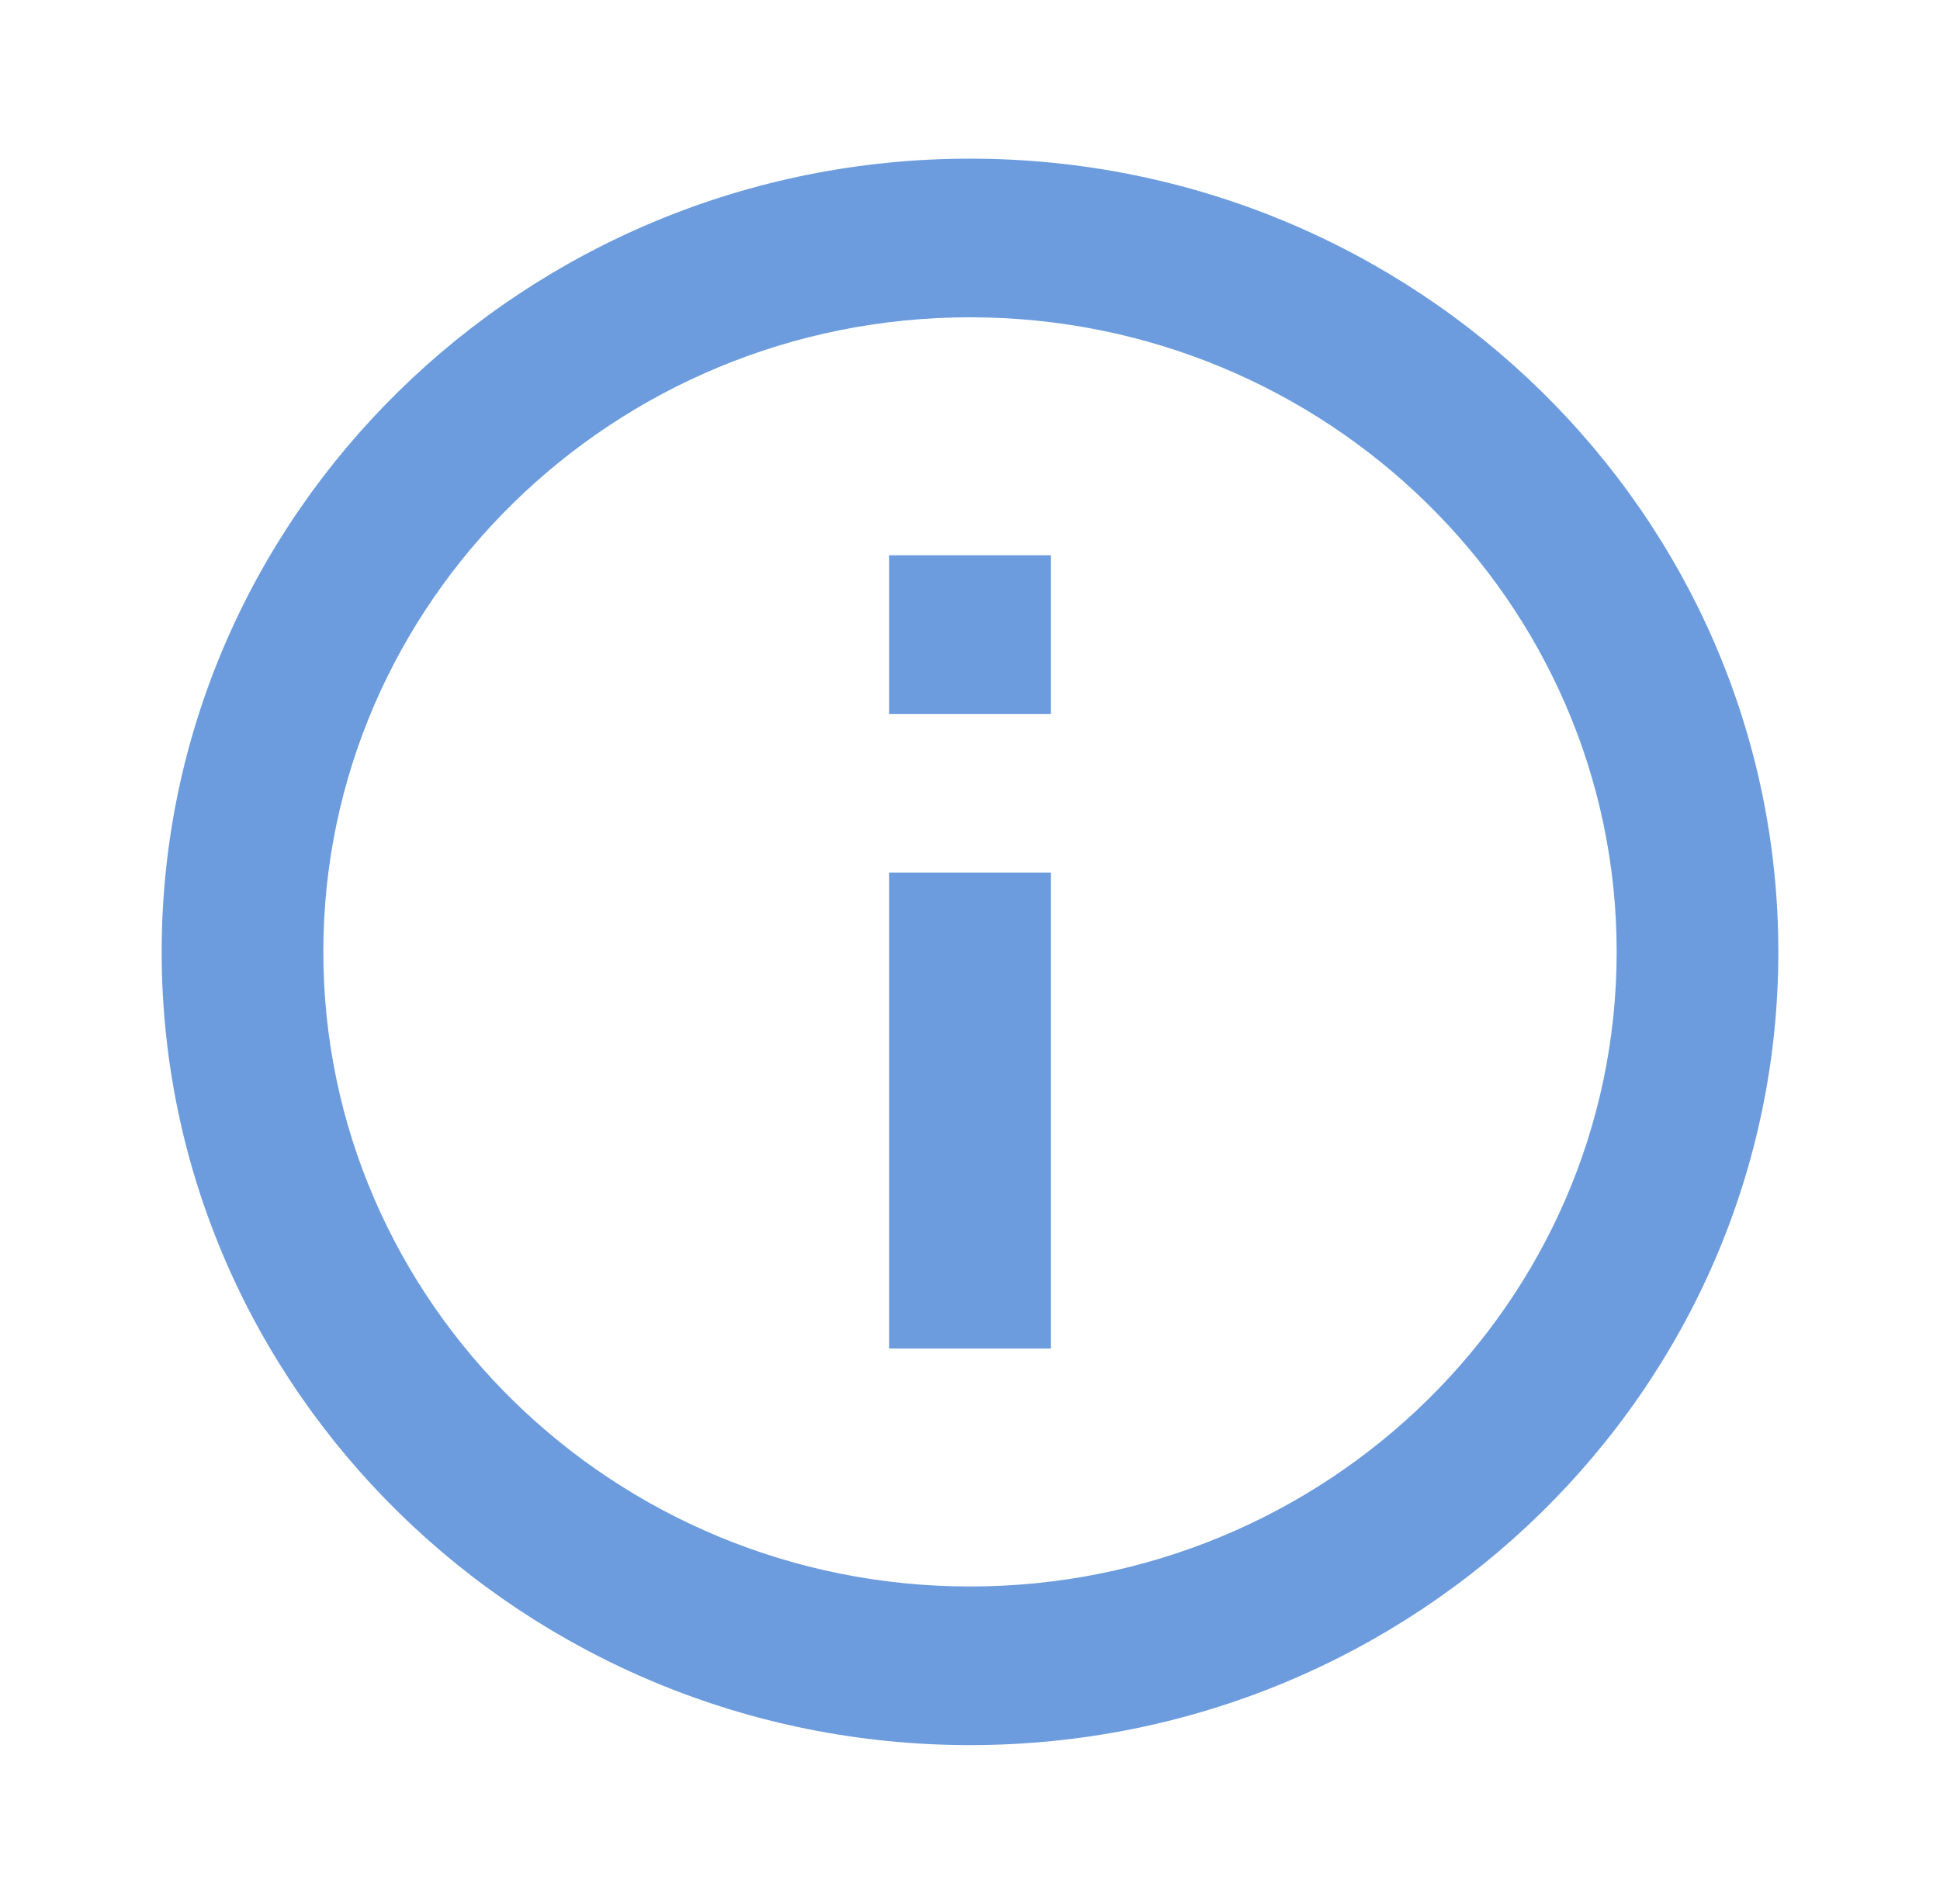
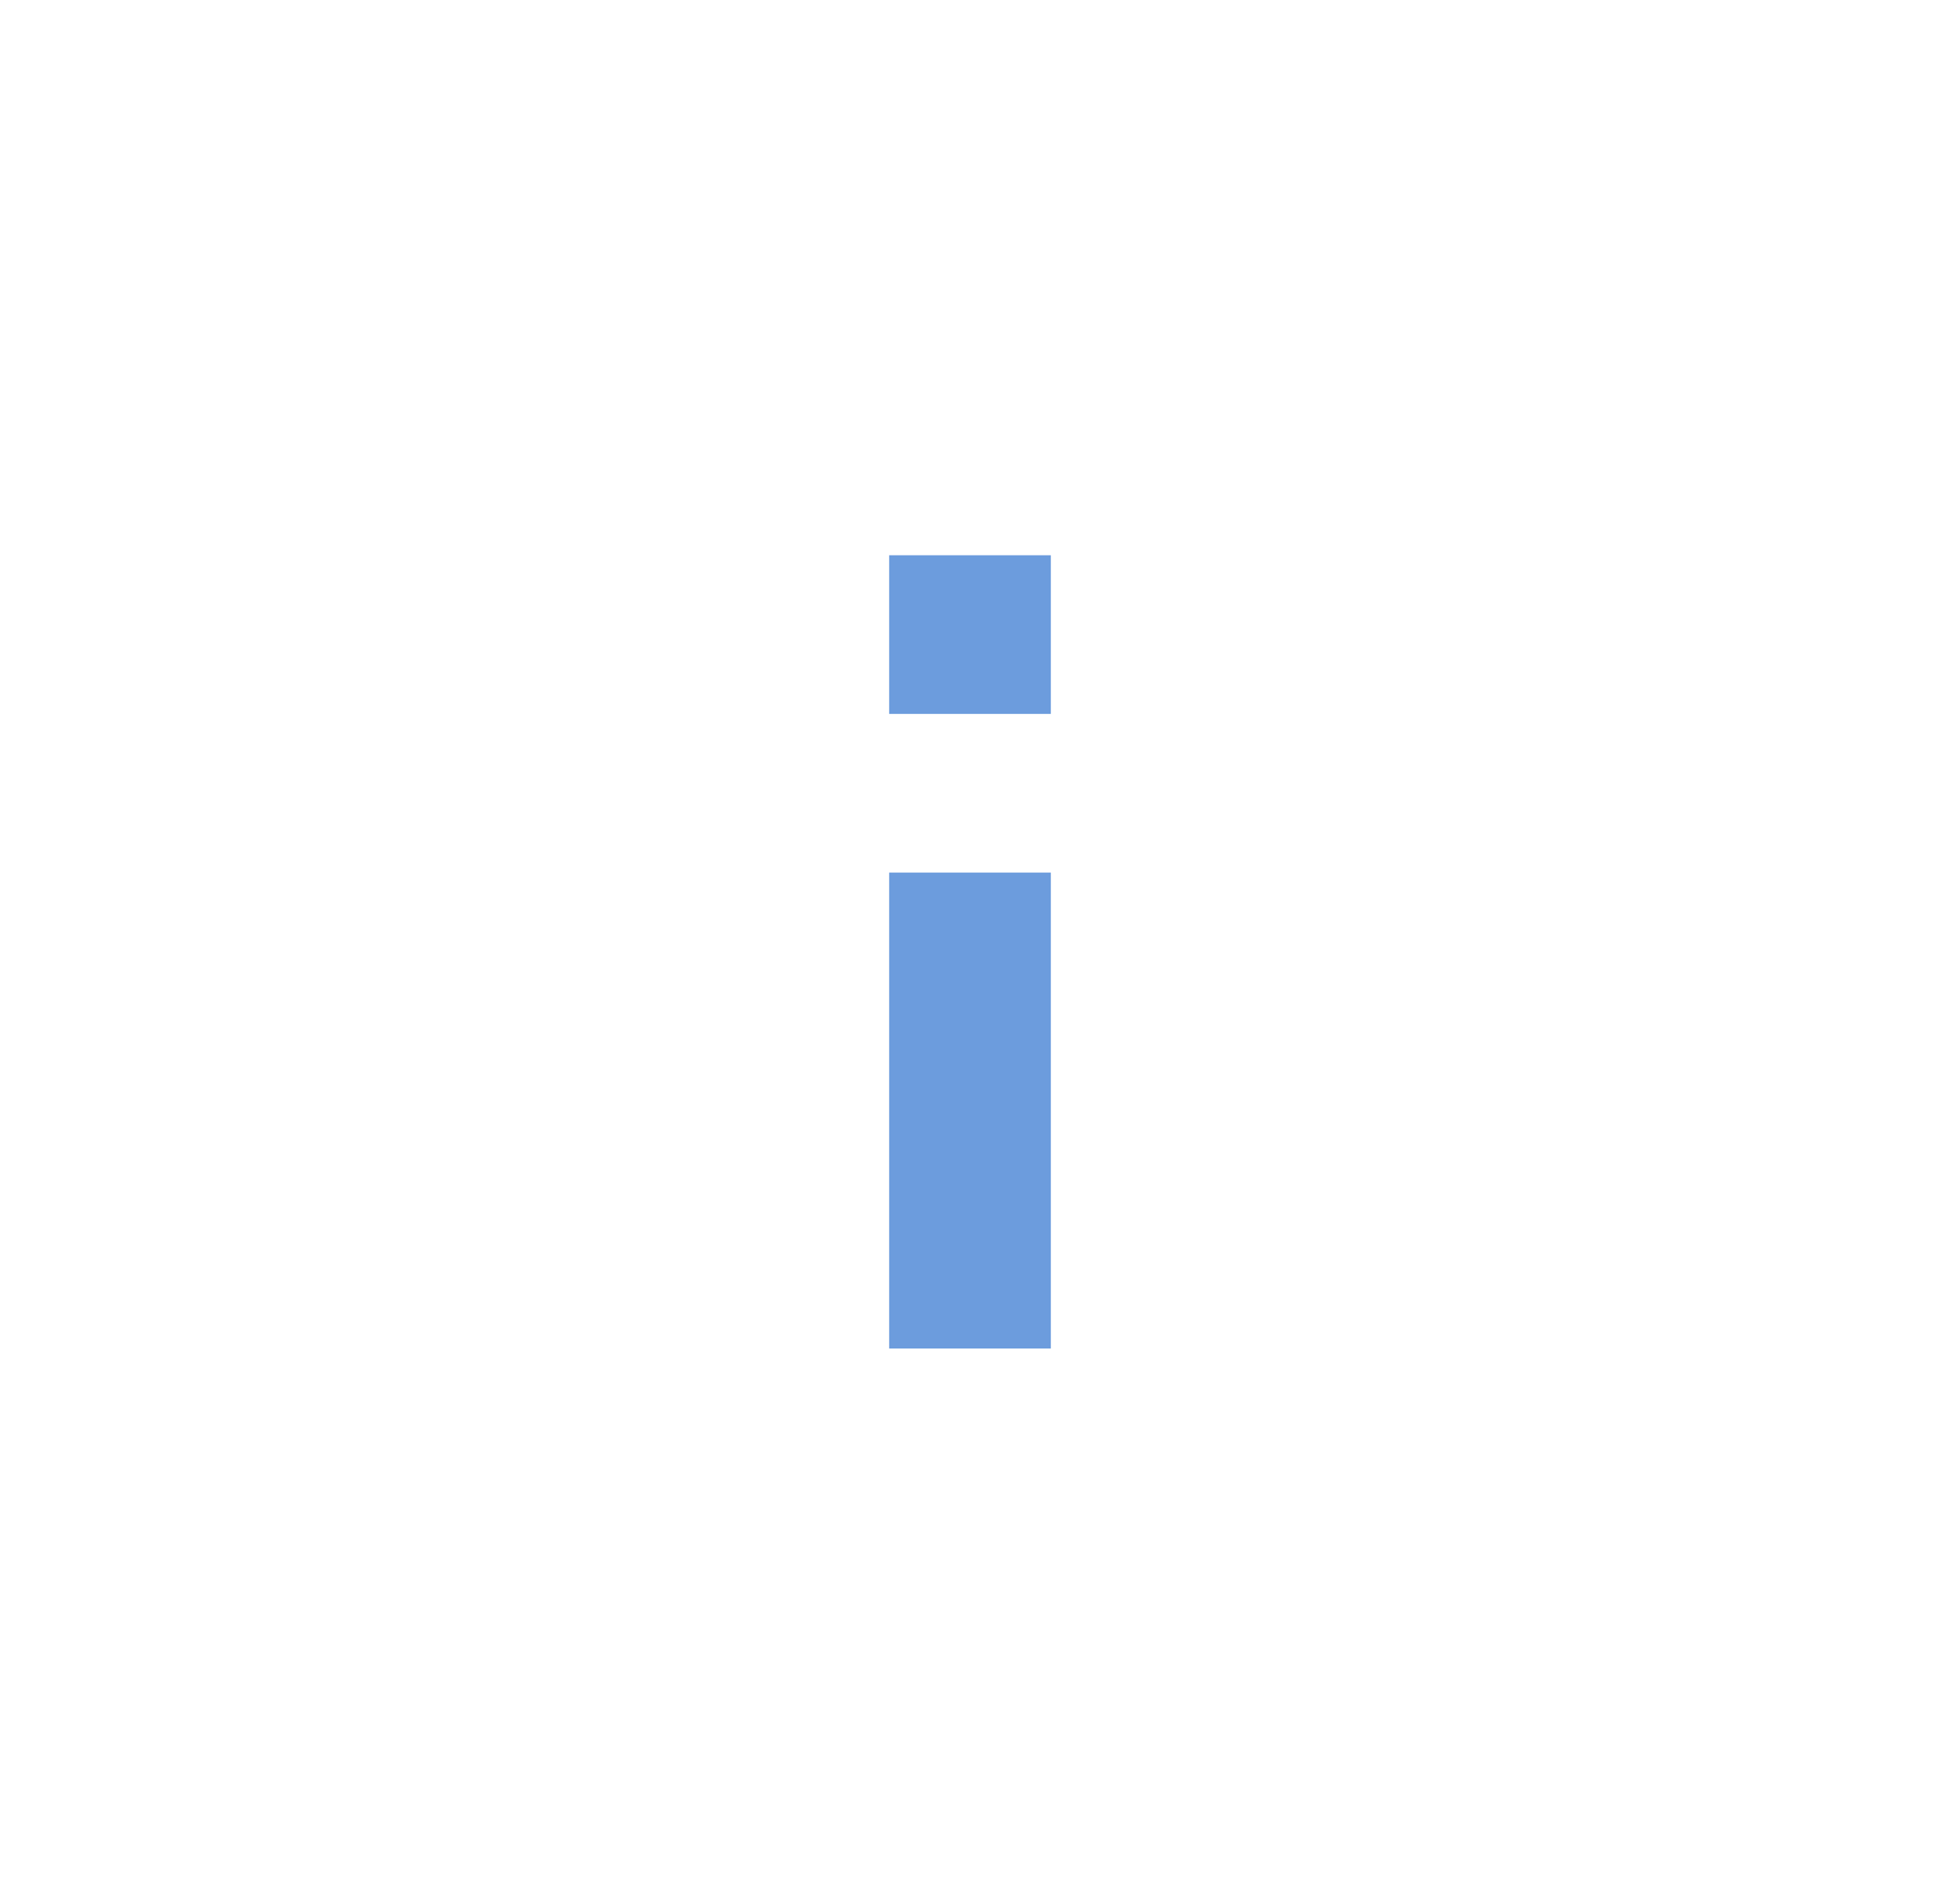
<svg xmlns="http://www.w3.org/2000/svg" width="54" height="53" viewBox="0 0 54 53" fill="none">
-   <path d="M27 4.417C14.594 4.417 4.5 14.323 4.5 26.5C4.5 38.677 14.594 48.583 27 48.583C39.407 48.583 49.5 38.677 49.5 26.5C49.5 14.323 39.407 4.417 27 4.417ZM27 44.167C17.075 44.167 9 36.241 9 26.5C9 16.759 17.075 8.833 27 8.833C36.925 8.833 45 16.759 45 26.5C45 36.241 36.925 44.167 27 44.167Z" fill="#6C9CDD" />
  <path d="M24.75 24.292H29.25V37.542H24.75V24.292ZM24.75 15.458H29.25V19.875H24.75V15.458Z" fill="#6C9CDD" />
</svg>